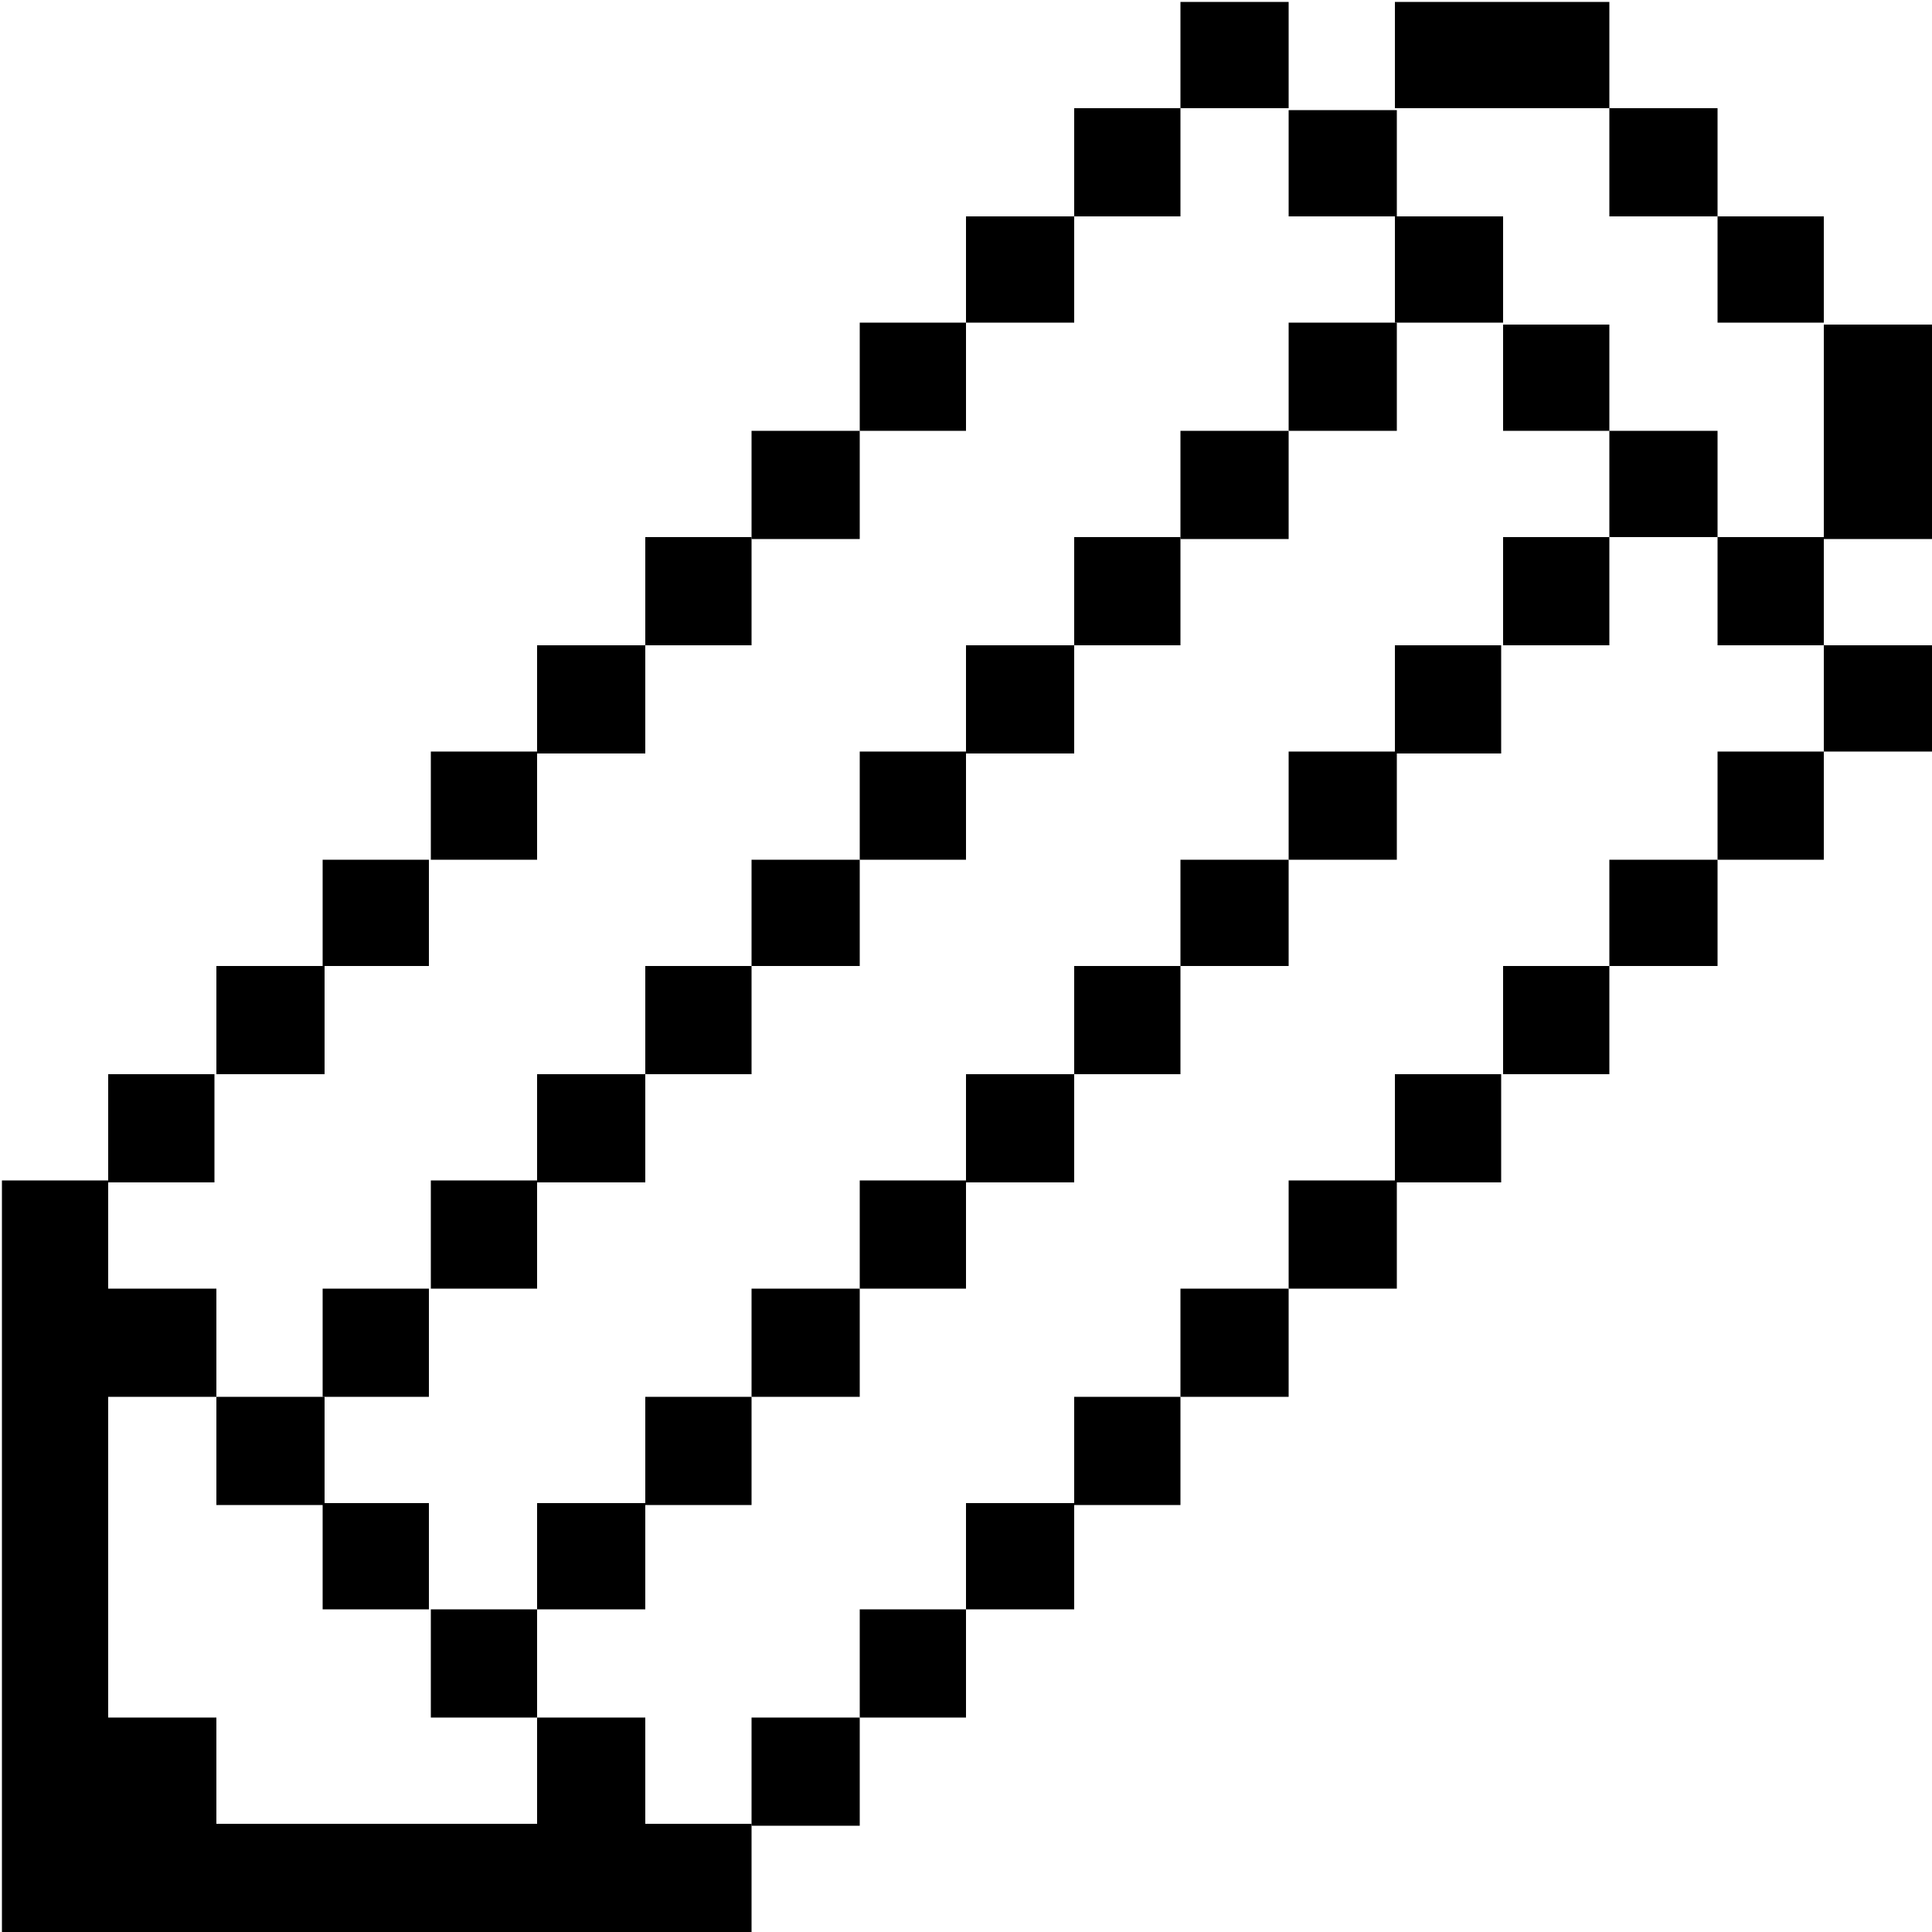
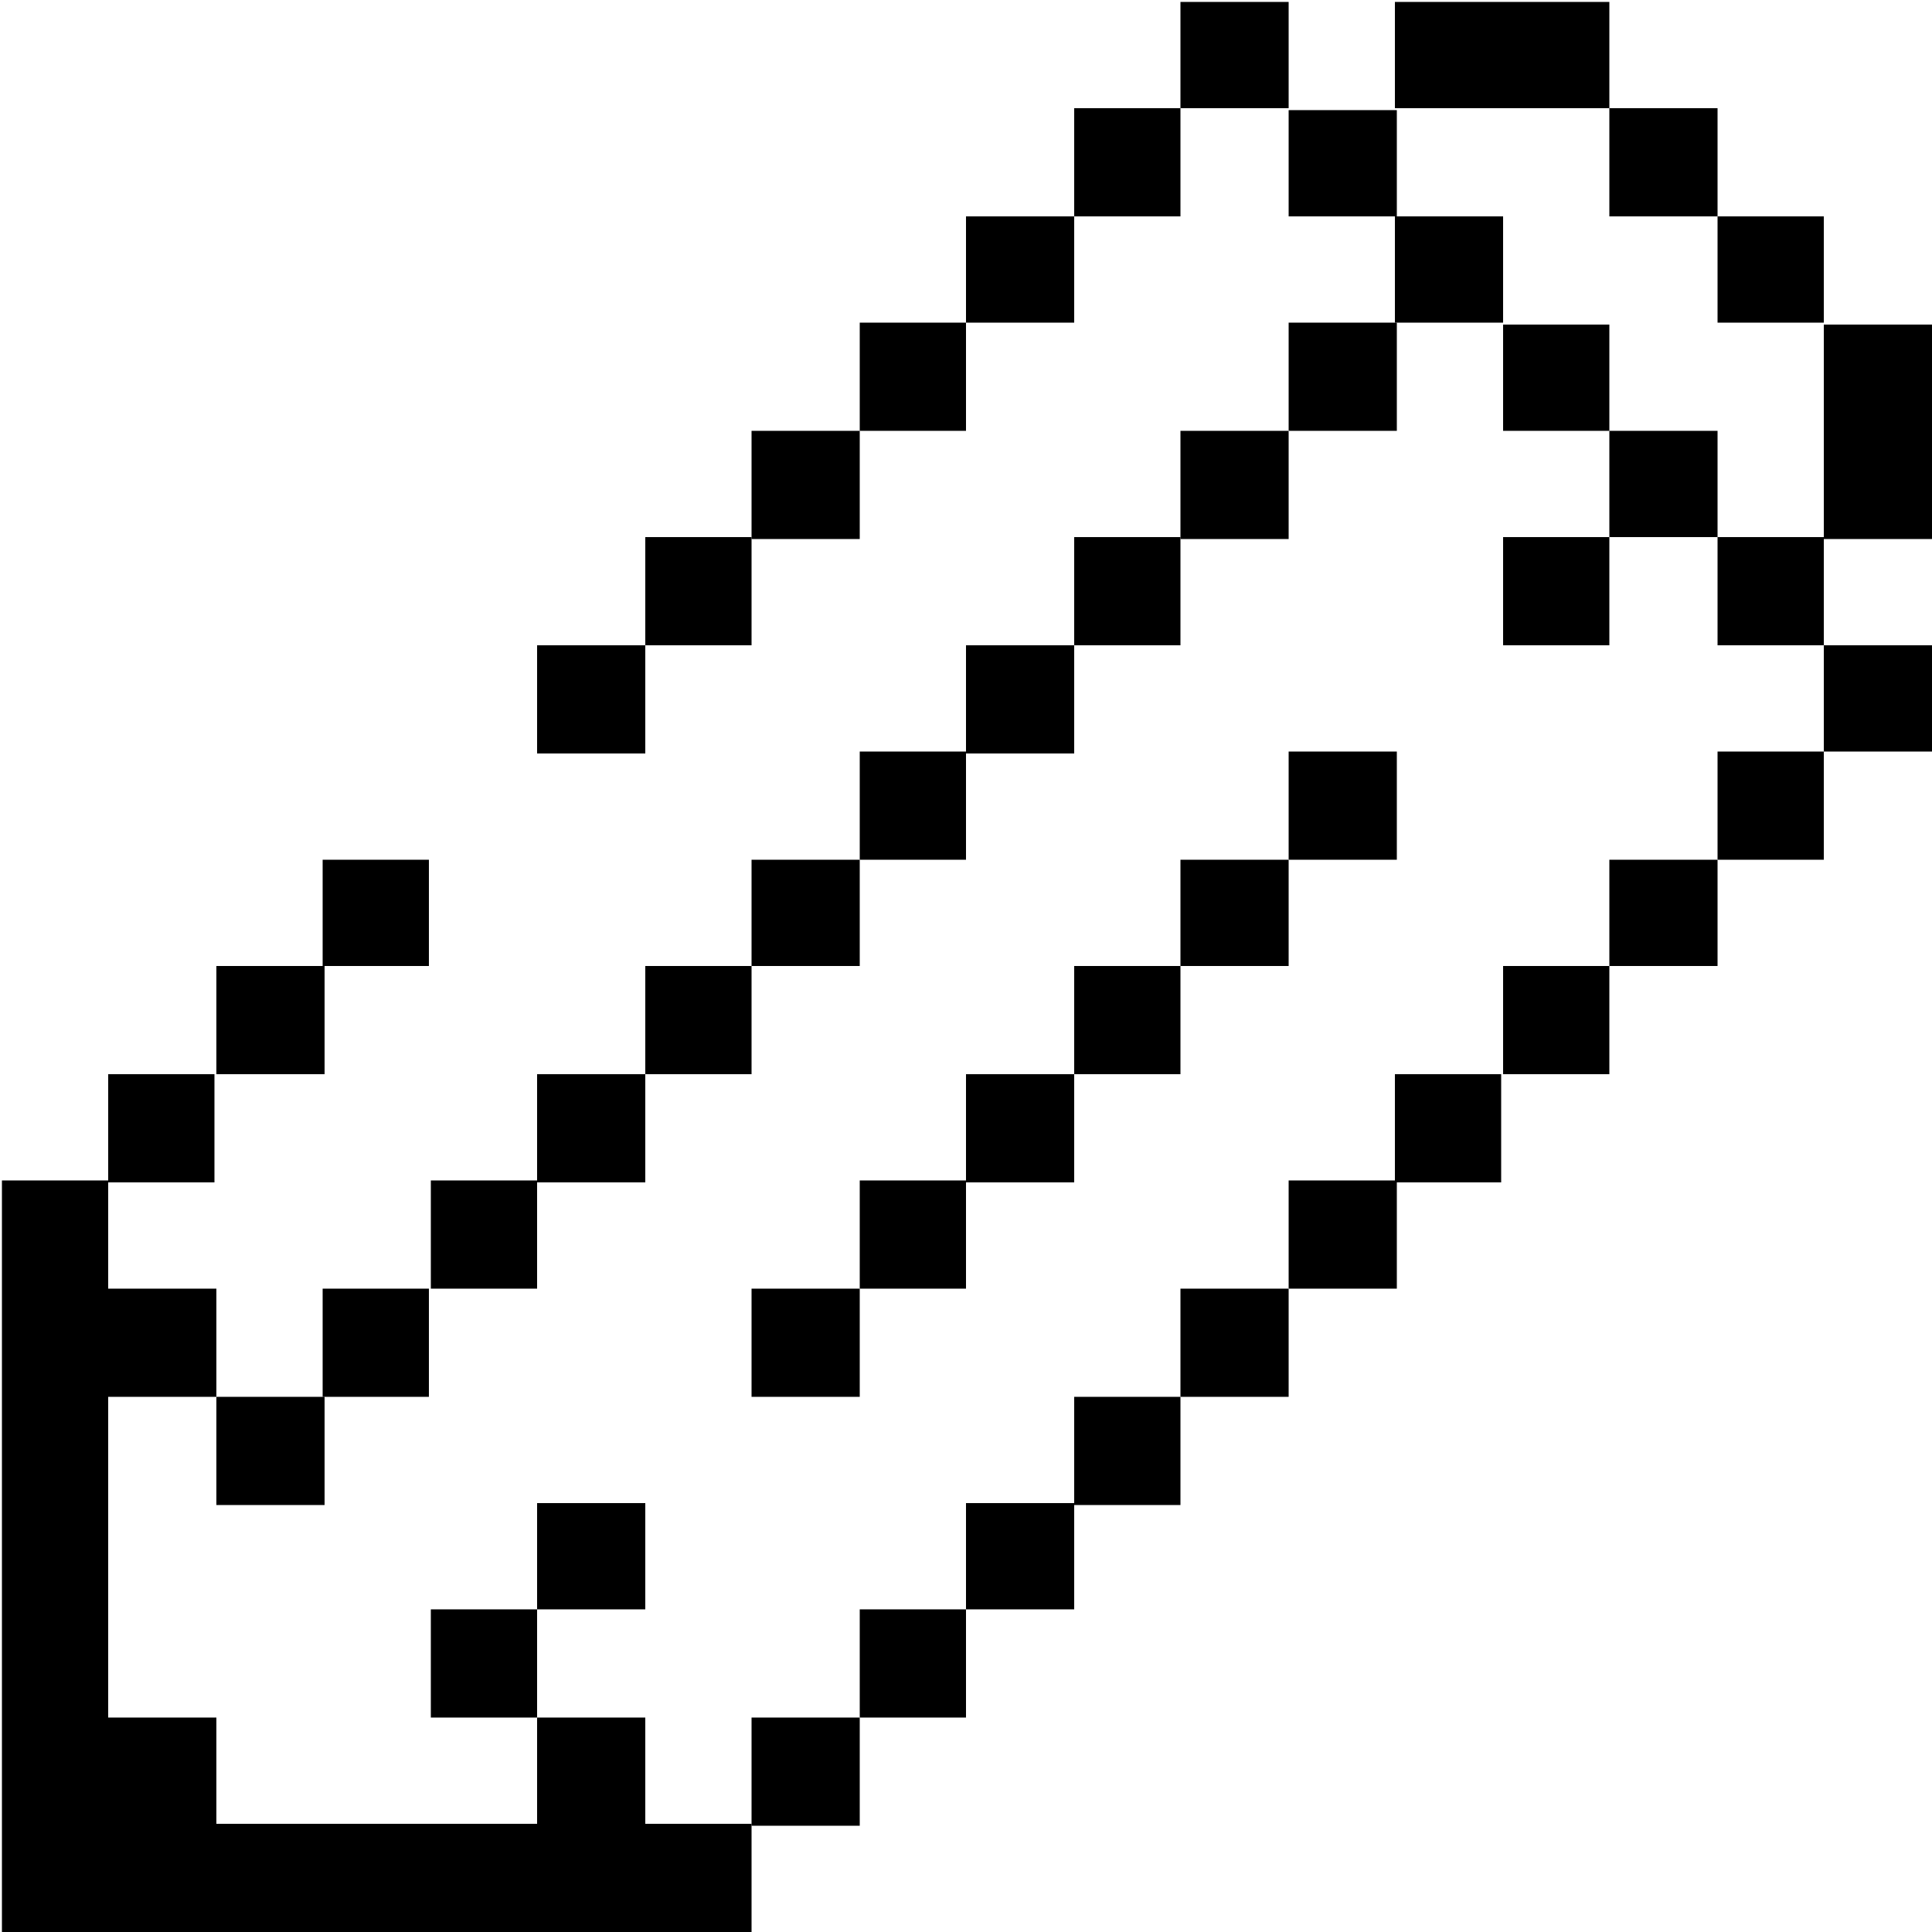
<svg xmlns="http://www.w3.org/2000/svg" version="1.1" id="Layer_1" x="0px" y="0px" viewBox="0 0 100 100" style="enable-background:new 0 0 100 100;" xml:space="preserve">
  <g>
    <rect x="5.6" y="55.6" width="5.5" height="5.6" />
    <rect x="11.2" y="50" width="5.6" height="5.6" />
    <rect x="16.7" y="44.5" width="5.5" height="5.5" />
-     <rect x="22.3" y="38.9" width="5.5" height="5.6" />
    <rect x="27.8" y="33.4" width="5.6" height="5.6" />
    <rect x="33.4" y="27.8" width="5.5" height="5.6" />
    <rect x="38.9" y="22.3" width="5.6" height="5.6" />
    <rect x="44.5" y="16.7" width="5.5" height="5.6" />
    <rect x="50" y="11.2" width="5.6" height="5.5" />
    <rect x="55.6" y="5.6" width="5.5" height="5.6" />
    <rect x="61.1" y="0.1" width="5.6" height="5.5" />
    <polygon points="83.3,11.2 88.9,11.2 88.9,16.7 94.4,16.7 94.4,11.2 88.9,11.2 88.9,5.6 83.3,5.6 83.3,0.1 72.2,0.1 72.2,5.6    83.3,5.6  " />
    <rect x="94.4" y="16.8" width="5.6" height="11.1" />
    <polygon points="94.4,27.8 88.9,27.8 88.9,33.4 94.4,33.4 94.4,38.9 100,38.9 100,33.4 94.4,33.4  " />
    <rect x="38.9" y="88.9" width="5.6" height="5.6" />
    <rect x="44.5" y="83.3" width="5.5" height="5.6" />
    <rect x="50" y="77.8" width="5.6" height="5.5" />
    <rect x="55.6" y="72.3" width="5.5" height="5.6" />
    <rect x="61.1" y="66.7" width="5.6" height="5.6" />
    <rect x="66.7" y="61.1" width="5.6" height="5.6" />
    <rect x="72.2" y="55.6" width="5.5" height="5.6" />
    <rect x="77.8" y="50" width="5.5" height="5.6" />
    <rect x="83.3" y="44.5" width="5.6" height="5.5" />
    <rect x="88.9" y="38.9" width="5.5" height="5.6" />
    <rect x="16.7" y="66.7" width="5.5" height="5.6" />
    <rect x="22.3" y="61.1" width="5.5" height="5.6" />
    <rect x="27.8" y="55.6" width="5.6" height="5.6" />
    <rect x="33.4" y="50" width="5.5" height="5.6" />
    <rect x="38.9" y="44.5" width="5.6" height="5.5" />
    <rect x="44.5" y="38.9" width="5.5" height="5.6" />
    <rect x="50" y="33.4" width="5.6" height="5.6" />
    <rect x="55.6" y="27.8" width="5.5" height="5.6" />
    <rect x="61.1" y="22.3" width="5.6" height="5.6" />
    <rect x="66.7" y="16.7" width="5.6" height="5.6" />
    <polygon points="77.8,11.2 72.3,11.2 72.3,5.7 66.7,5.7 66.7,11.2 72.2,11.2 72.2,16.7 77.8,16.7  " />
    <rect x="27.8" y="77.8" width="5.6" height="5.5" />
-     <rect x="33.4" y="72.3" width="5.5" height="5.6" />
    <rect x="38.9" y="66.7" width="5.6" height="5.6" />
    <rect x="44.5" y="61.1" width="5.5" height="5.6" />
    <rect x="50" y="55.6" width="5.6" height="5.6" />
    <rect x="55.6" y="50" width="5.5" height="5.6" />
    <rect x="61.1" y="44.5" width="5.6" height="5.5" />
    <rect x="66.7" y="38.9" width="5.6" height="5.6" />
-     <rect x="72.2" y="33.4" width="5.5" height="5.6" />
    <rect x="77.8" y="27.8" width="5.5" height="5.6" />
    <polygon points="88.9,22.3 83.3,22.3 83.3,16.8 77.8,16.8 77.8,22.3 83.3,22.3 83.3,27.8 88.9,27.8  " />
    <rect x="11.2" y="72.3" width="5.6" height="5.6" />
-     <rect x="16.7" y="77.8" width="5.5" height="5.5" />
    <rect x="22.3" y="83.3" width="5.5" height="5.6" />
    <polygon points="33.4,88.9 27.8,88.9 27.8,94.4 11.2,94.4 11.2,88.9 5.6,88.9 5.6,72.3 11.2,72.3 11.2,66.7 5.6,66.7 5.6,61.1    0.1,61.1 0.1,100 38.9,100 38.9,94.4 33.4,94.4  " />
  </g>
</svg>